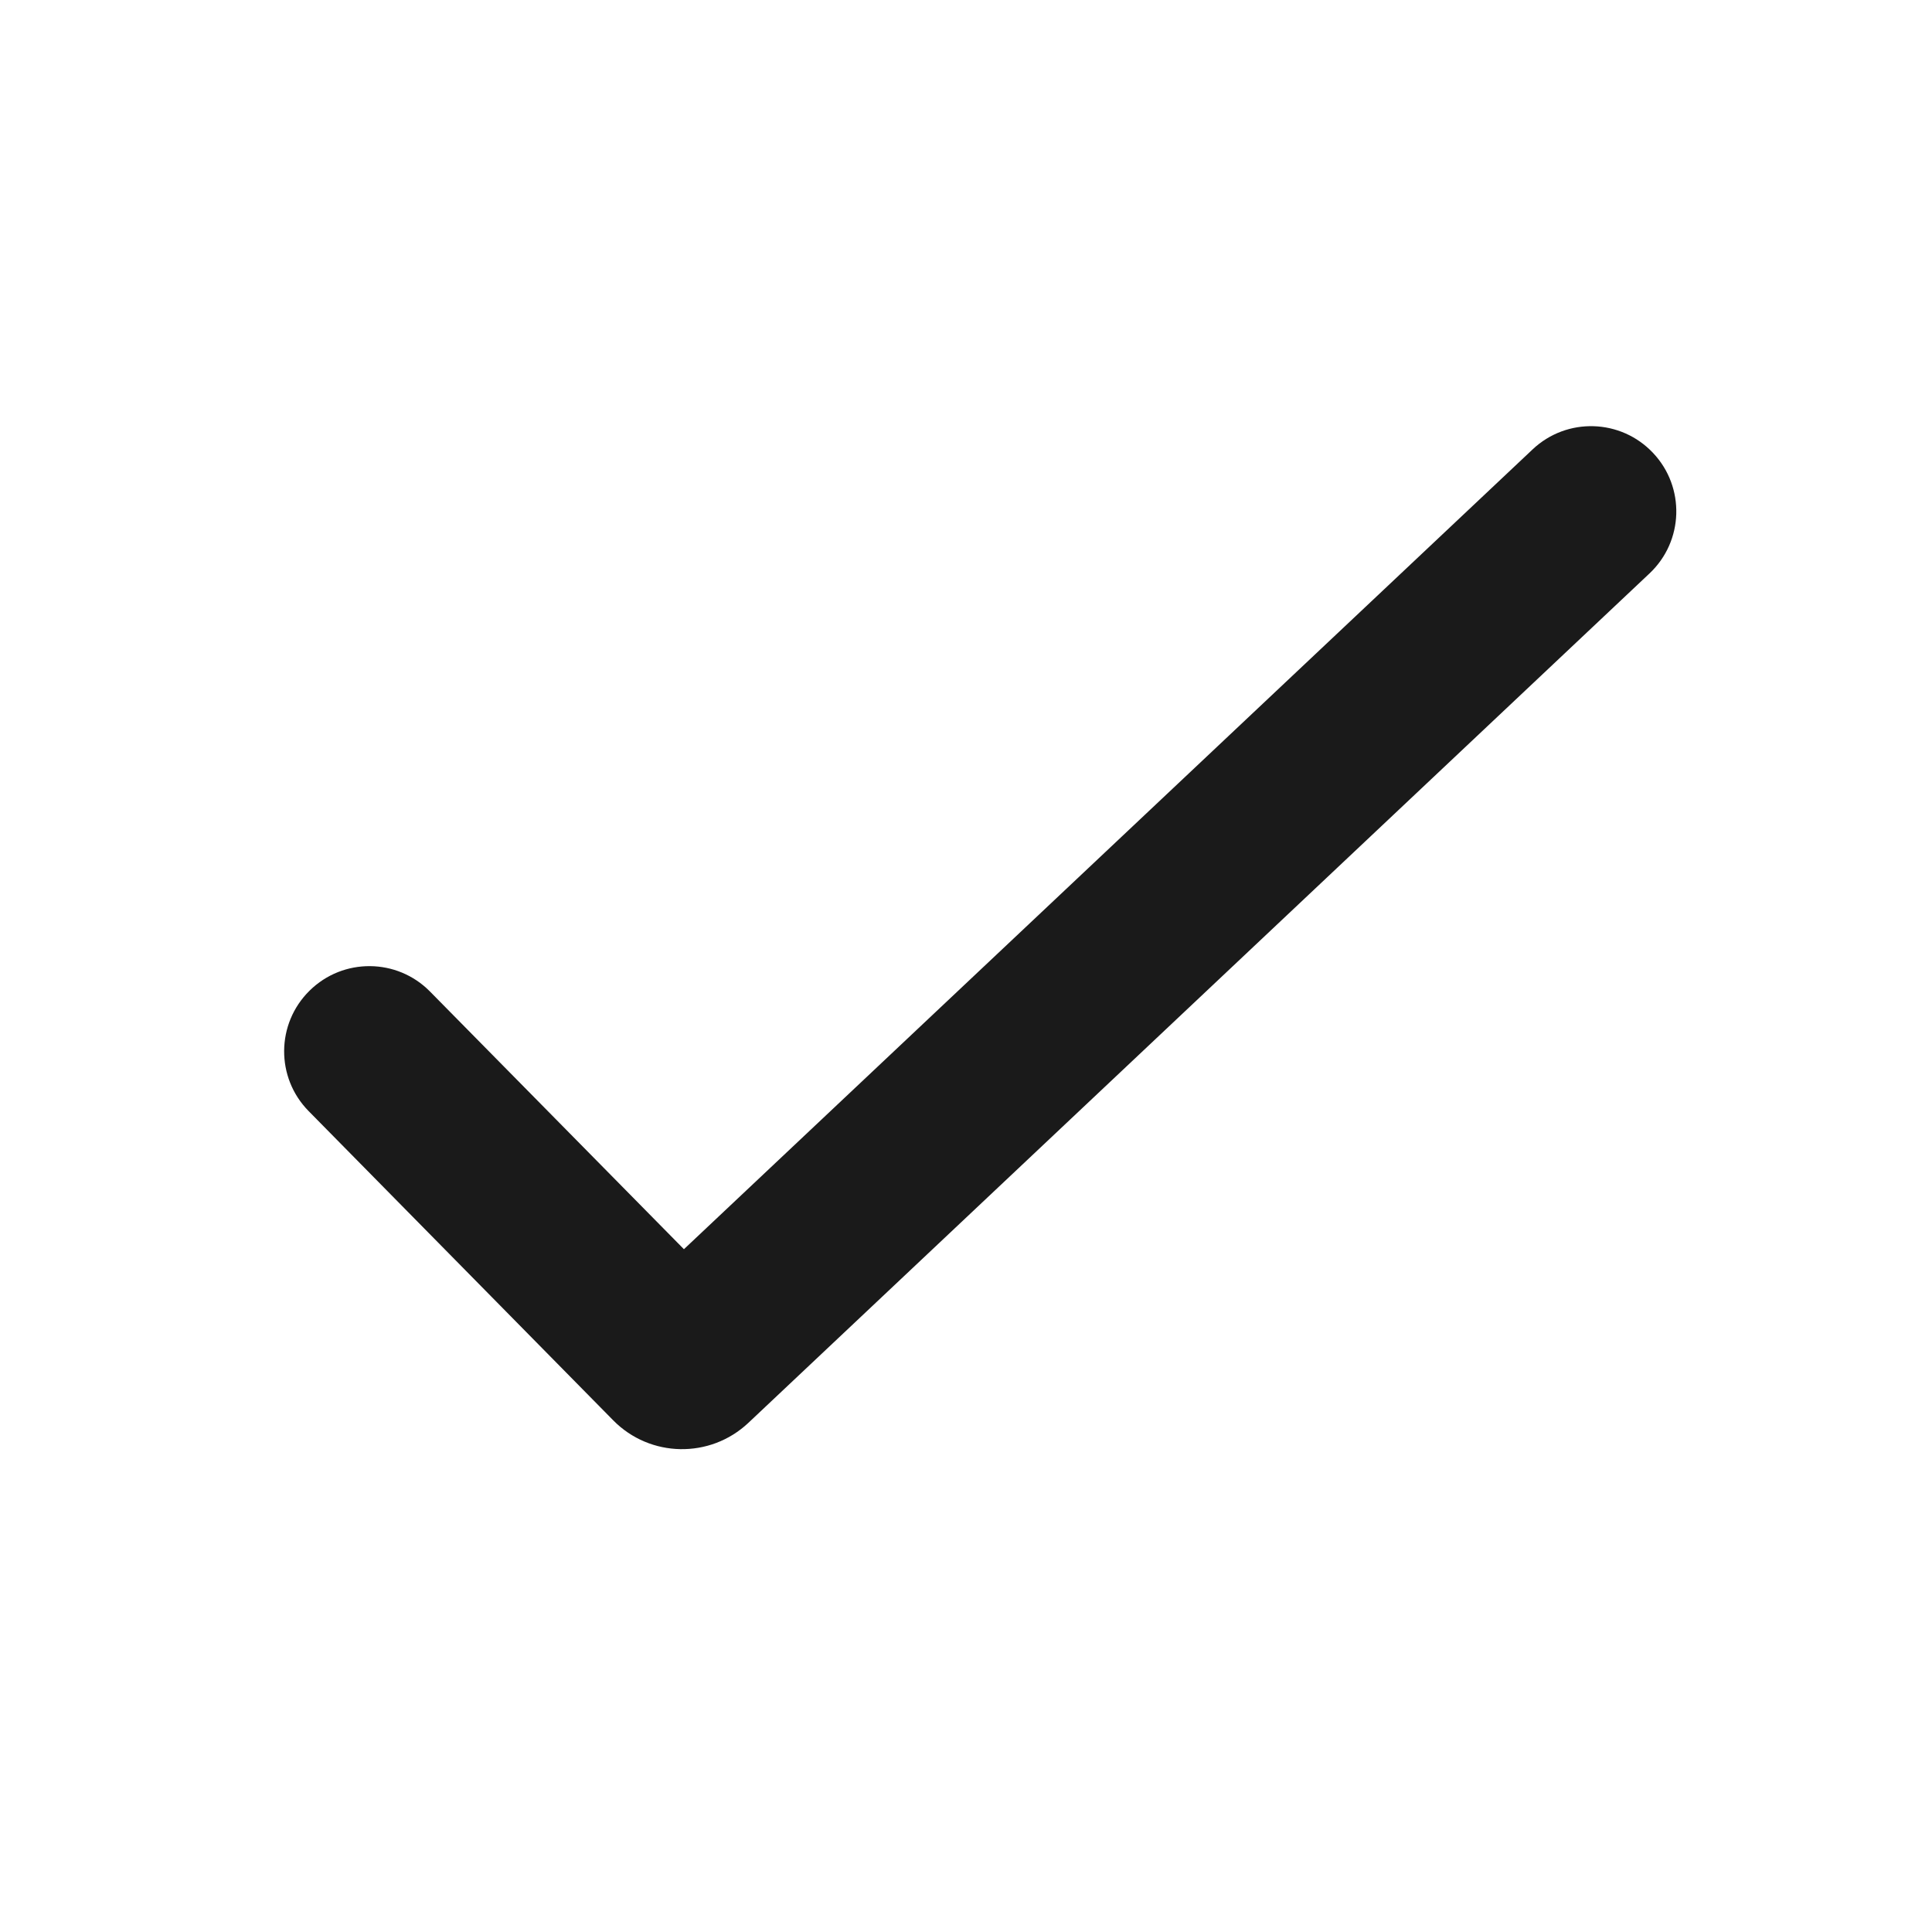
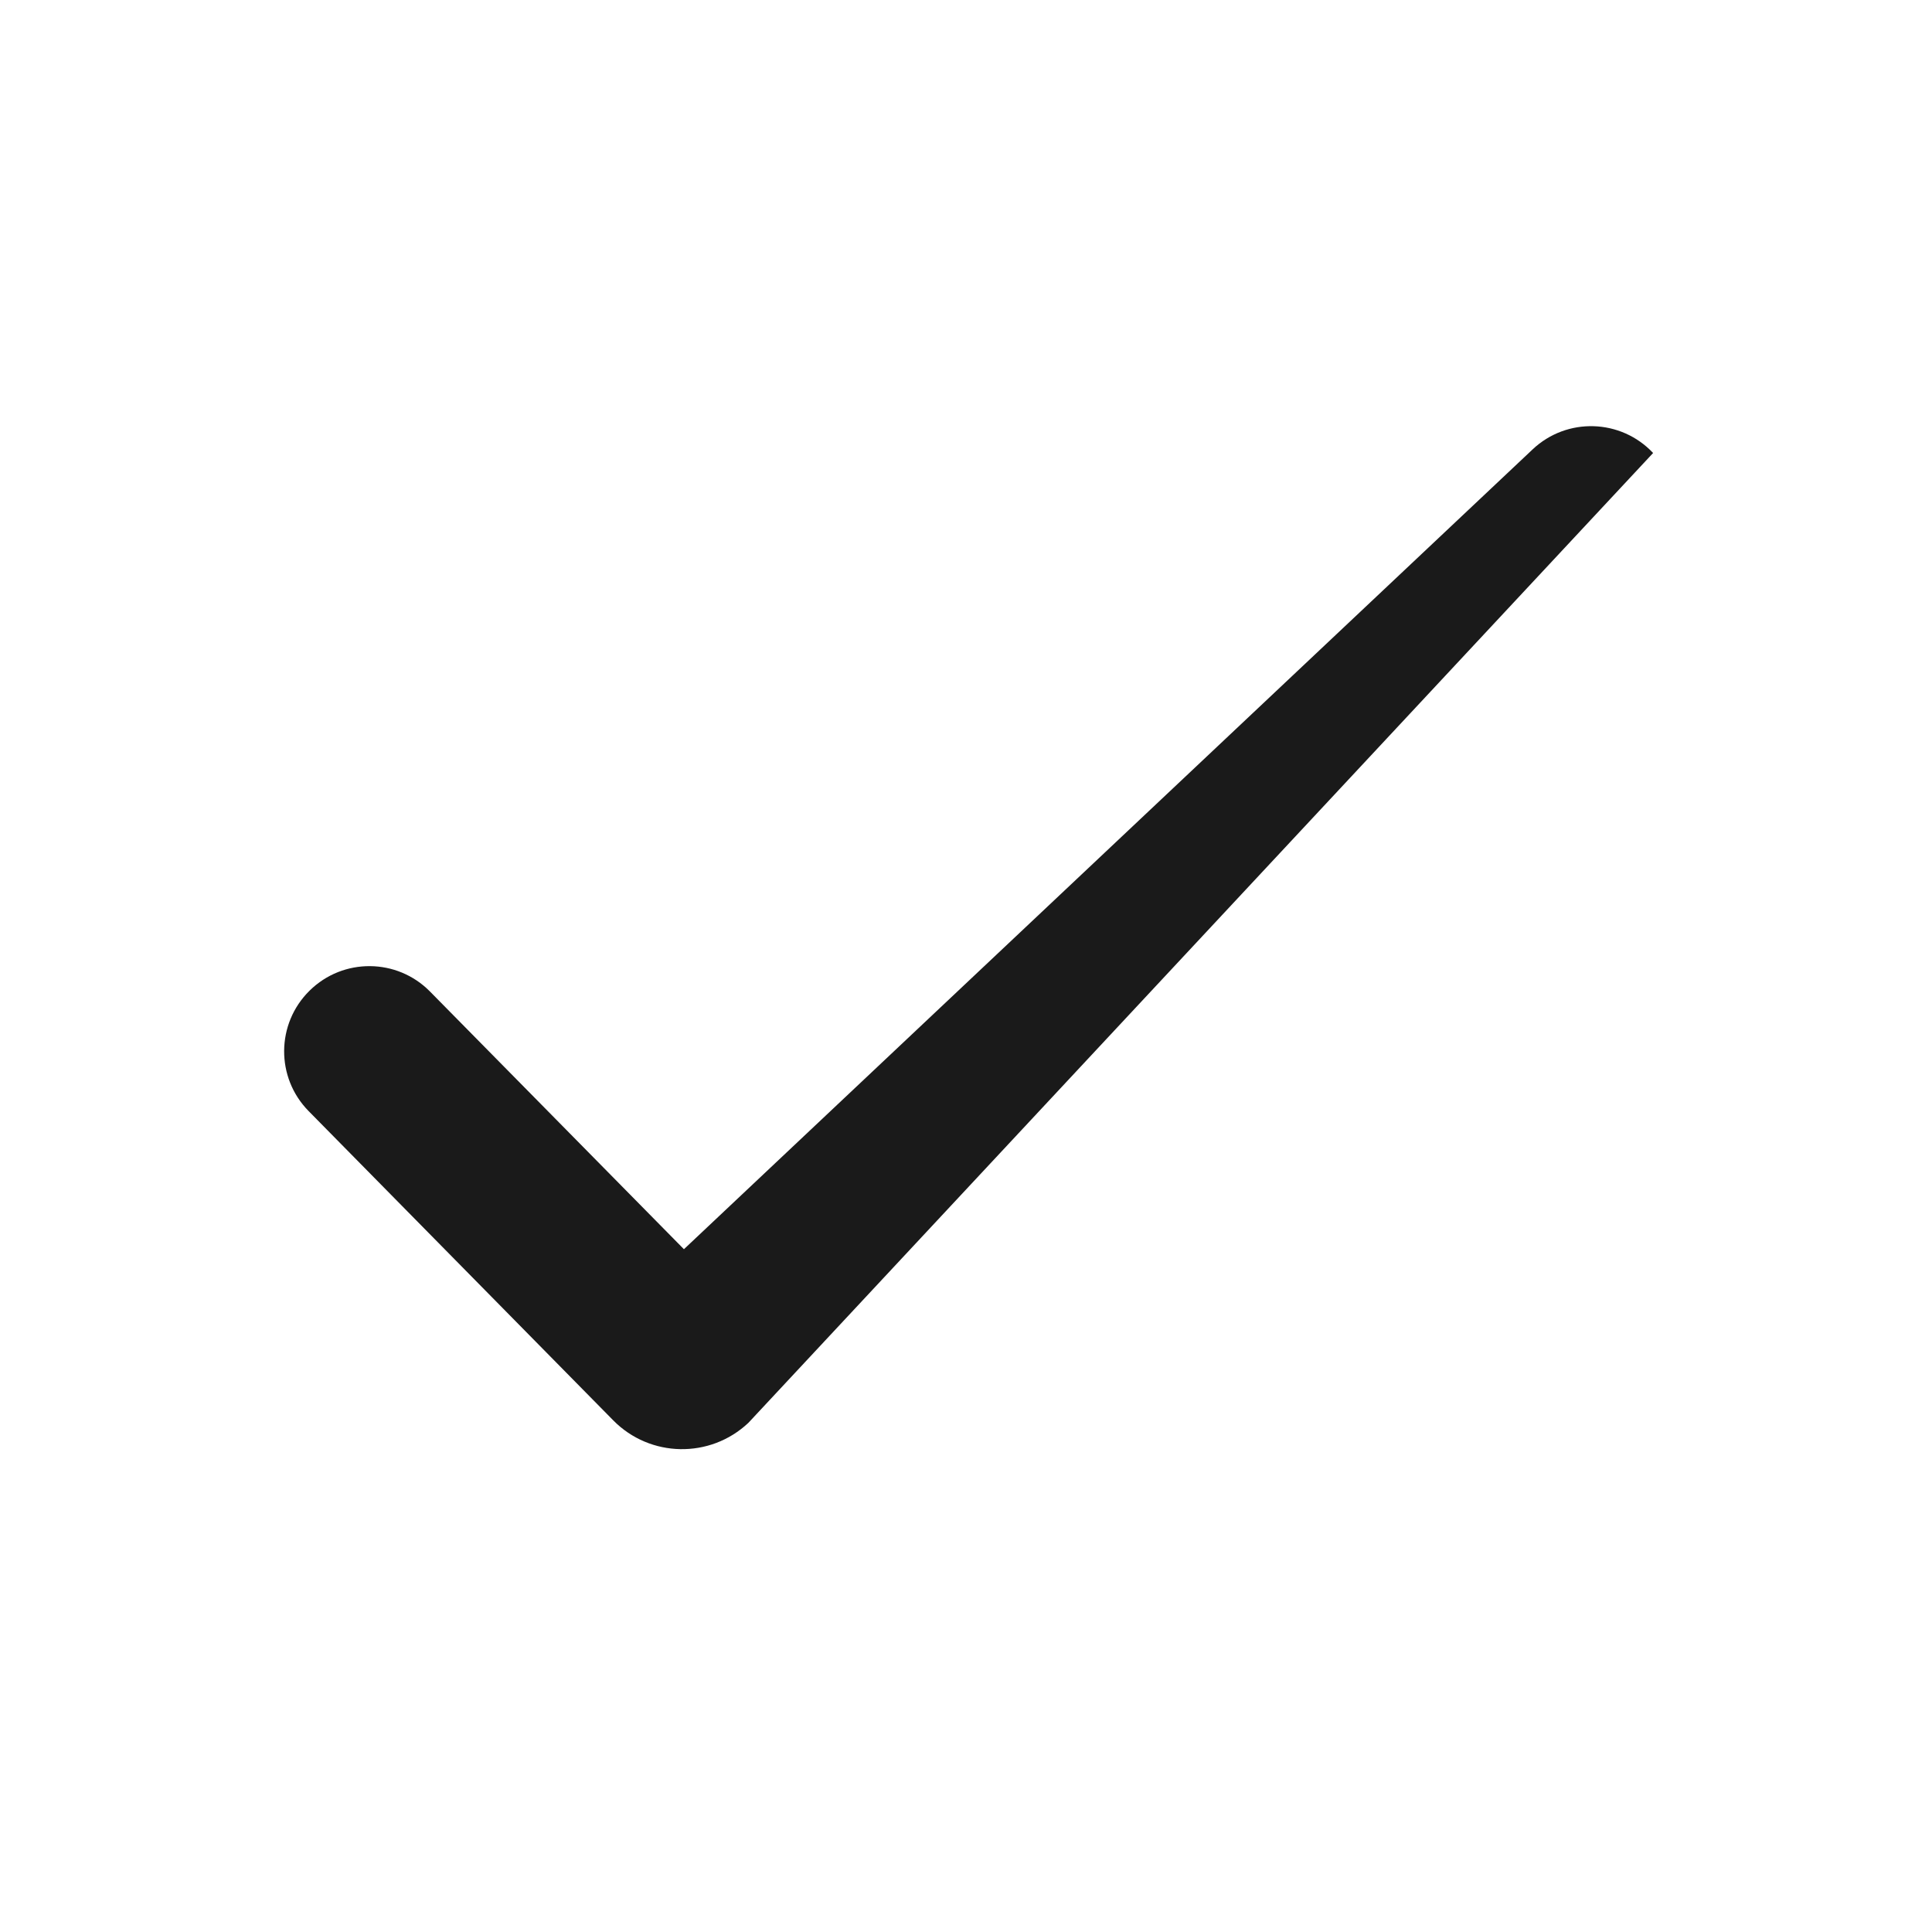
<svg xmlns="http://www.w3.org/2000/svg" width="17" height="17" viewBox="0 0 17 17" fill="none">
-   <path d="M14.546 3.986C14.83 4.287 14.816 4.762 14.514 5.046L6.585 12.52C6.248 12.837 5.72 12.827 5.396 12.498L2.716 9.777C2.425 9.482 2.429 9.007 2.724 8.717C3.019 8.426 3.494 8.43 3.784 8.725L6.018 10.992L13.486 3.954C13.787 3.67 14.262 3.684 14.546 3.986Z" fill="#1A1A1A" />
+   <path d="M14.546 3.986L6.585 12.52C6.248 12.837 5.72 12.827 5.396 12.498L2.716 9.777C2.425 9.482 2.429 9.007 2.724 8.717C3.019 8.426 3.494 8.43 3.784 8.725L6.018 10.992L13.486 3.954C13.787 3.67 14.262 3.684 14.546 3.986Z" fill="#1A1A1A" />
</svg>